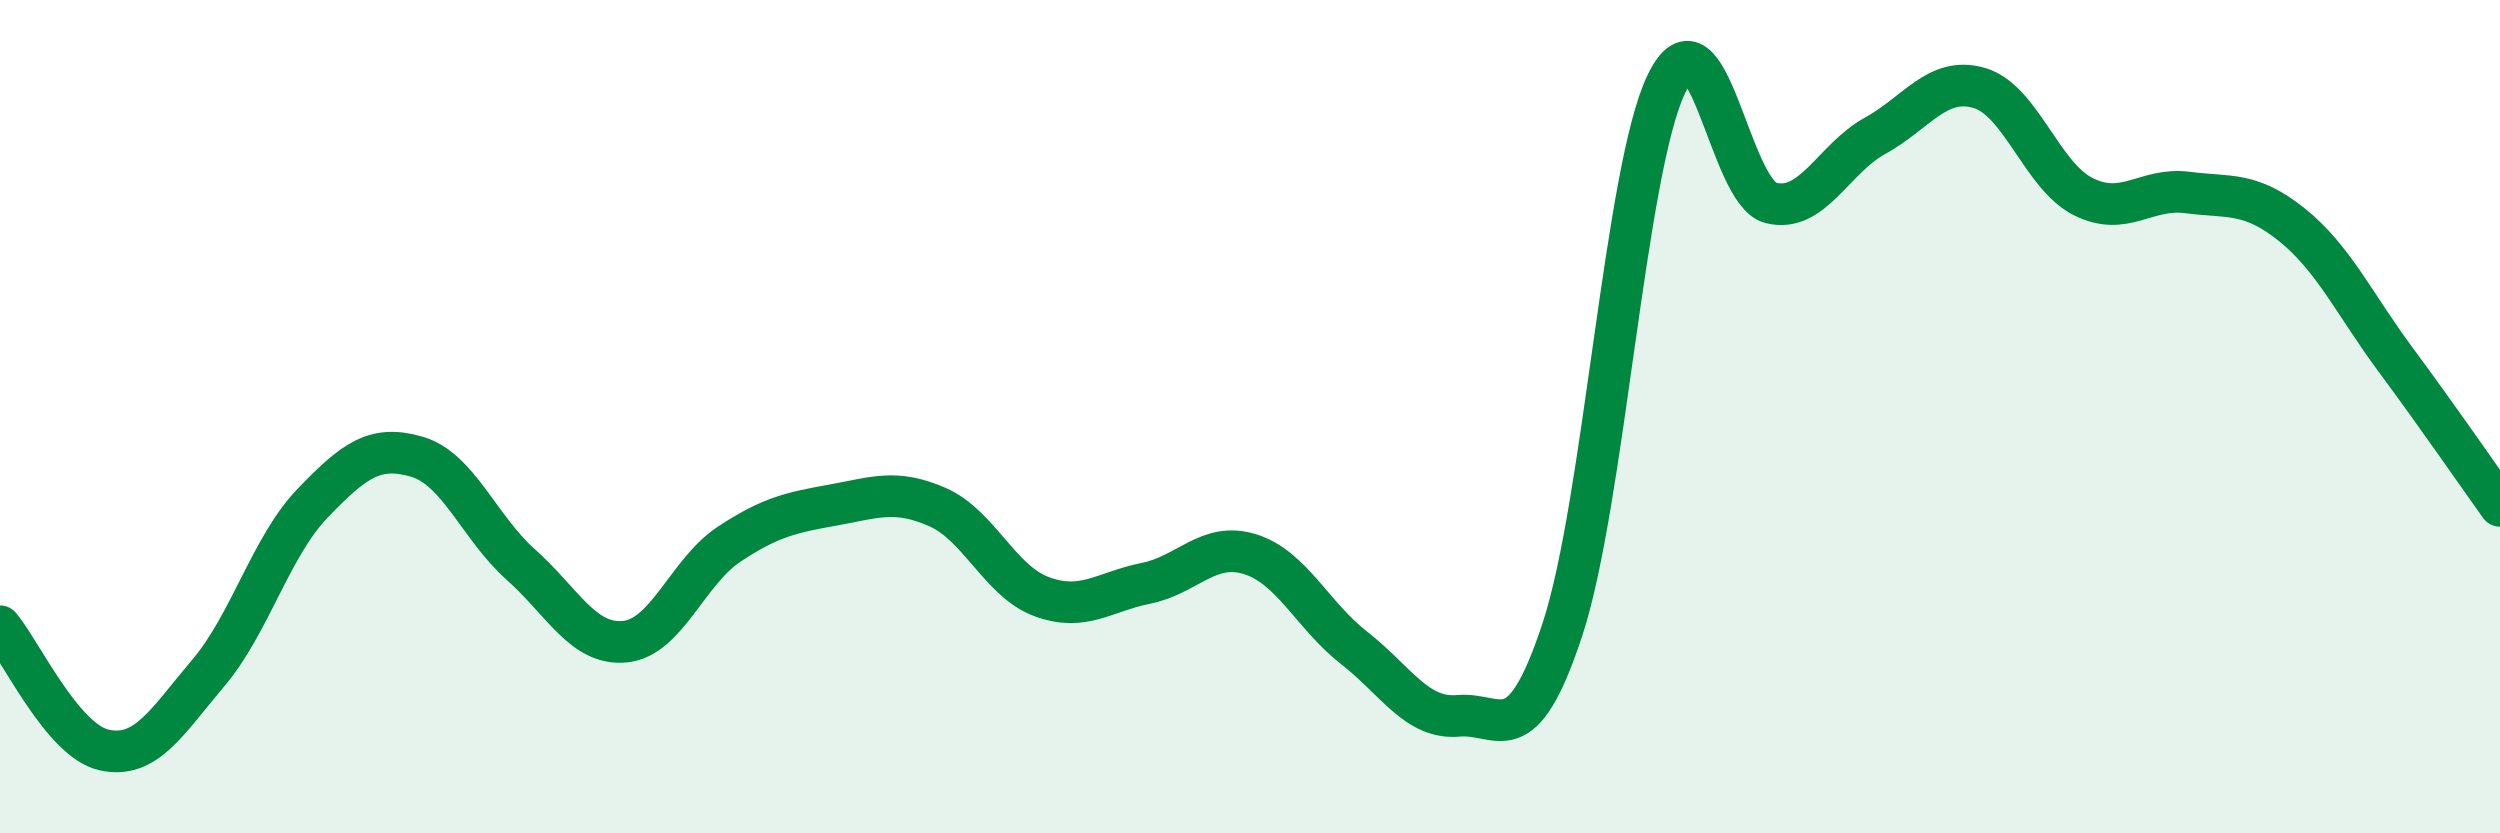
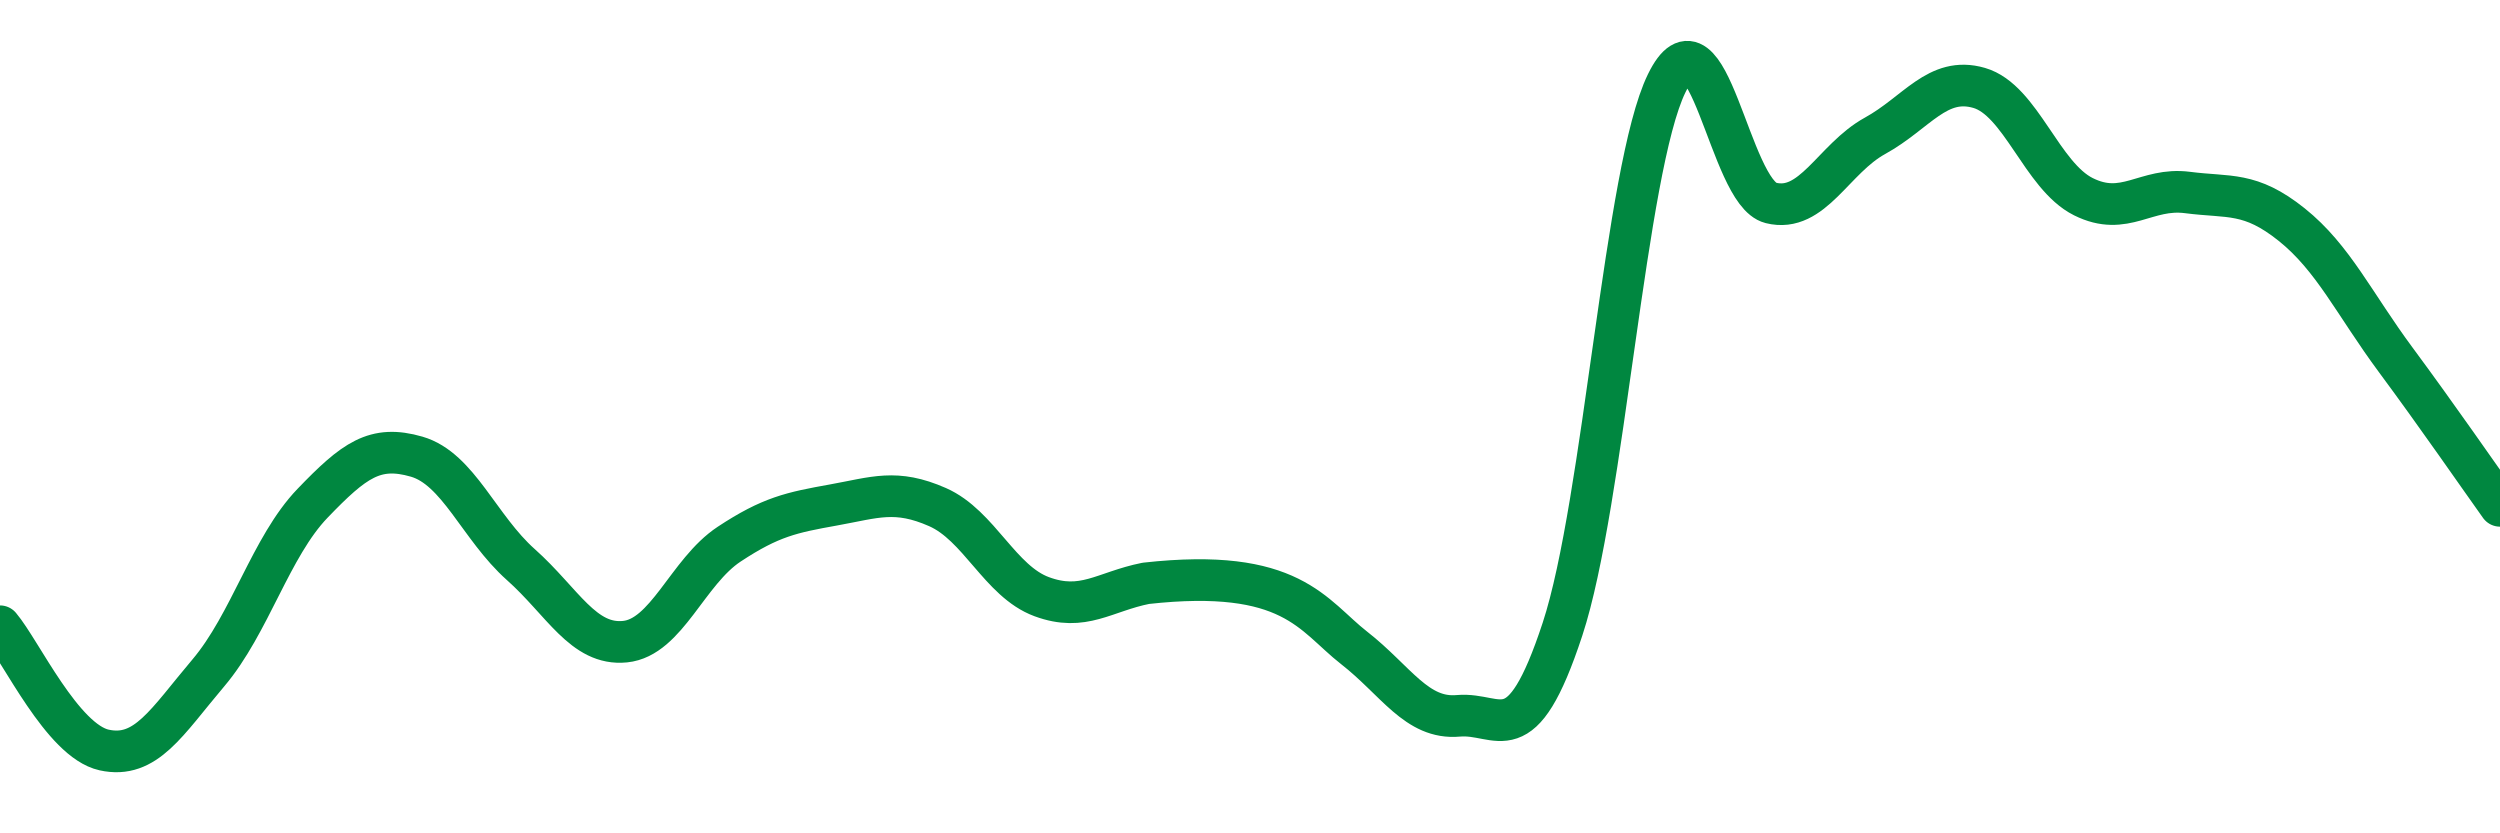
<svg xmlns="http://www.w3.org/2000/svg" width="60" height="20" viewBox="0 0 60 20">
-   <path d="M 0,15.03 C 0.5,15.62 1.5,17.78 2.5,18 C 3.5,18.22 4,17.33 5,16.15 C 6,14.97 6.5,13.12 7.5,12.08 C 8.5,11.04 9,10.67 10,10.96 C 11,11.25 11.5,12.66 12.5,13.55 C 13.5,14.44 14,15.5 15,15.4 C 16,15.3 16.5,13.72 17.5,13.06 C 18.5,12.4 19,12.3 20,12.12 C 21,11.94 21.5,11.73 22.5,12.17 C 23.5,12.61 24,13.95 25,14.32 C 26,14.69 26.5,14.2 27.5,14 C 28.5,13.8 29,12.99 30,13.3 C 31,13.61 31.5,14.77 32.5,15.55 C 33.5,16.33 34,17.27 35,17.18 C 36,17.09 36.5,18.14 37.5,15.1 C 38.5,12.06 39,4.05 40,2 C 41,-0.05 41.5,4.62 42.5,4.87 C 43.5,5.12 44,3.81 45,3.26 C 46,2.71 46.5,1.82 47.5,2.11 C 48.5,2.4 49,4.22 50,4.72 C 51,5.22 51.5,4.49 52.5,4.62 C 53.5,4.75 54,4.59 55,5.39 C 56,6.19 56.5,7.29 57.5,8.64 C 58.5,9.99 59.5,11.44 60,12.14L60 20L0 20Z" fill="#008740" opacity="0.1" stroke-linecap="round" stroke-linejoin="round" />
-   <path d="M 0,15.03 C 0.5,15.62 1.5,17.78 2.5,18 C 3.5,18.22 4,17.33 5,16.15 C 6,14.97 6.5,13.12 7.5,12.08 C 8.5,11.04 9,10.67 10,10.96 C 11,11.25 11.5,12.66 12.5,13.55 C 13.5,14.44 14,15.5 15,15.4 C 16,15.3 16.5,13.72 17.5,13.06 C 18.5,12.4 19,12.3 20,12.12 C 21,11.94 21.5,11.73 22.5,12.17 C 23.5,12.61 24,13.95 25,14.32 C 26,14.69 26.5,14.2 27.5,14 C 28.5,13.8 29,12.99 30,13.3 C 31,13.61 31.5,14.77 32.5,15.55 C 33.5,16.33 34,17.27 35,17.18 C 36,17.09 36.5,18.14 37.5,15.1 C 38.5,12.06 39,4.05 40,2 C 41,-0.05 41.5,4.62 42.5,4.87 C 43.5,5.12 44,3.81 45,3.26 C 46,2.71 46.5,1.82 47.5,2.11 C 48.5,2.4 49,4.22 50,4.72 C 51,5.22 51.5,4.49 52.5,4.62 C 53.5,4.75 54,4.59 55,5.39 C 56,6.19 56.5,7.29 57.5,8.64 C 58.5,9.99 59.5,11.44 60,12.14" stroke="#008740" stroke-width="1" fill="none" stroke-linecap="round" stroke-linejoin="round" />
+   <path d="M 0,15.03 C 0.5,15.62 1.5,17.78 2.5,18 C 3.5,18.22 4,17.33 5,16.15 C 6,14.97 6.5,13.12 7.5,12.08 C 8.5,11.04 9,10.67 10,10.96 C 11,11.25 11.5,12.66 12.5,13.55 C 13.5,14.44 14,15.5 15,15.4 C 16,15.3 16.5,13.72 17.5,13.06 C 18.5,12.4 19,12.3 20,12.12 C 21,11.94 21.5,11.73 22.5,12.17 C 23.5,12.61 24,13.95 25,14.32 C 26,14.69 26.5,14.2 27.5,14 C 31,13.61 31.5,14.77 32.5,15.55 C 33.5,16.33 34,17.27 35,17.18 C 36,17.09 36.5,18.14 37.5,15.1 C 38.5,12.06 39,4.05 40,2 C 41,-0.05 41.5,4.62 42.5,4.87 C 43.5,5.12 44,3.81 45,3.26 C 46,2.71 46.5,1.82 47.5,2.11 C 48.5,2.4 49,4.22 50,4.72 C 51,5.22 51.5,4.49 52.5,4.62 C 53.5,4.75 54,4.59 55,5.39 C 56,6.19 56.5,7.29 57.5,8.64 C 58.5,9.99 59.5,11.44 60,12.14" stroke="#008740" stroke-width="1" fill="none" stroke-linecap="round" stroke-linejoin="round" />
</svg>